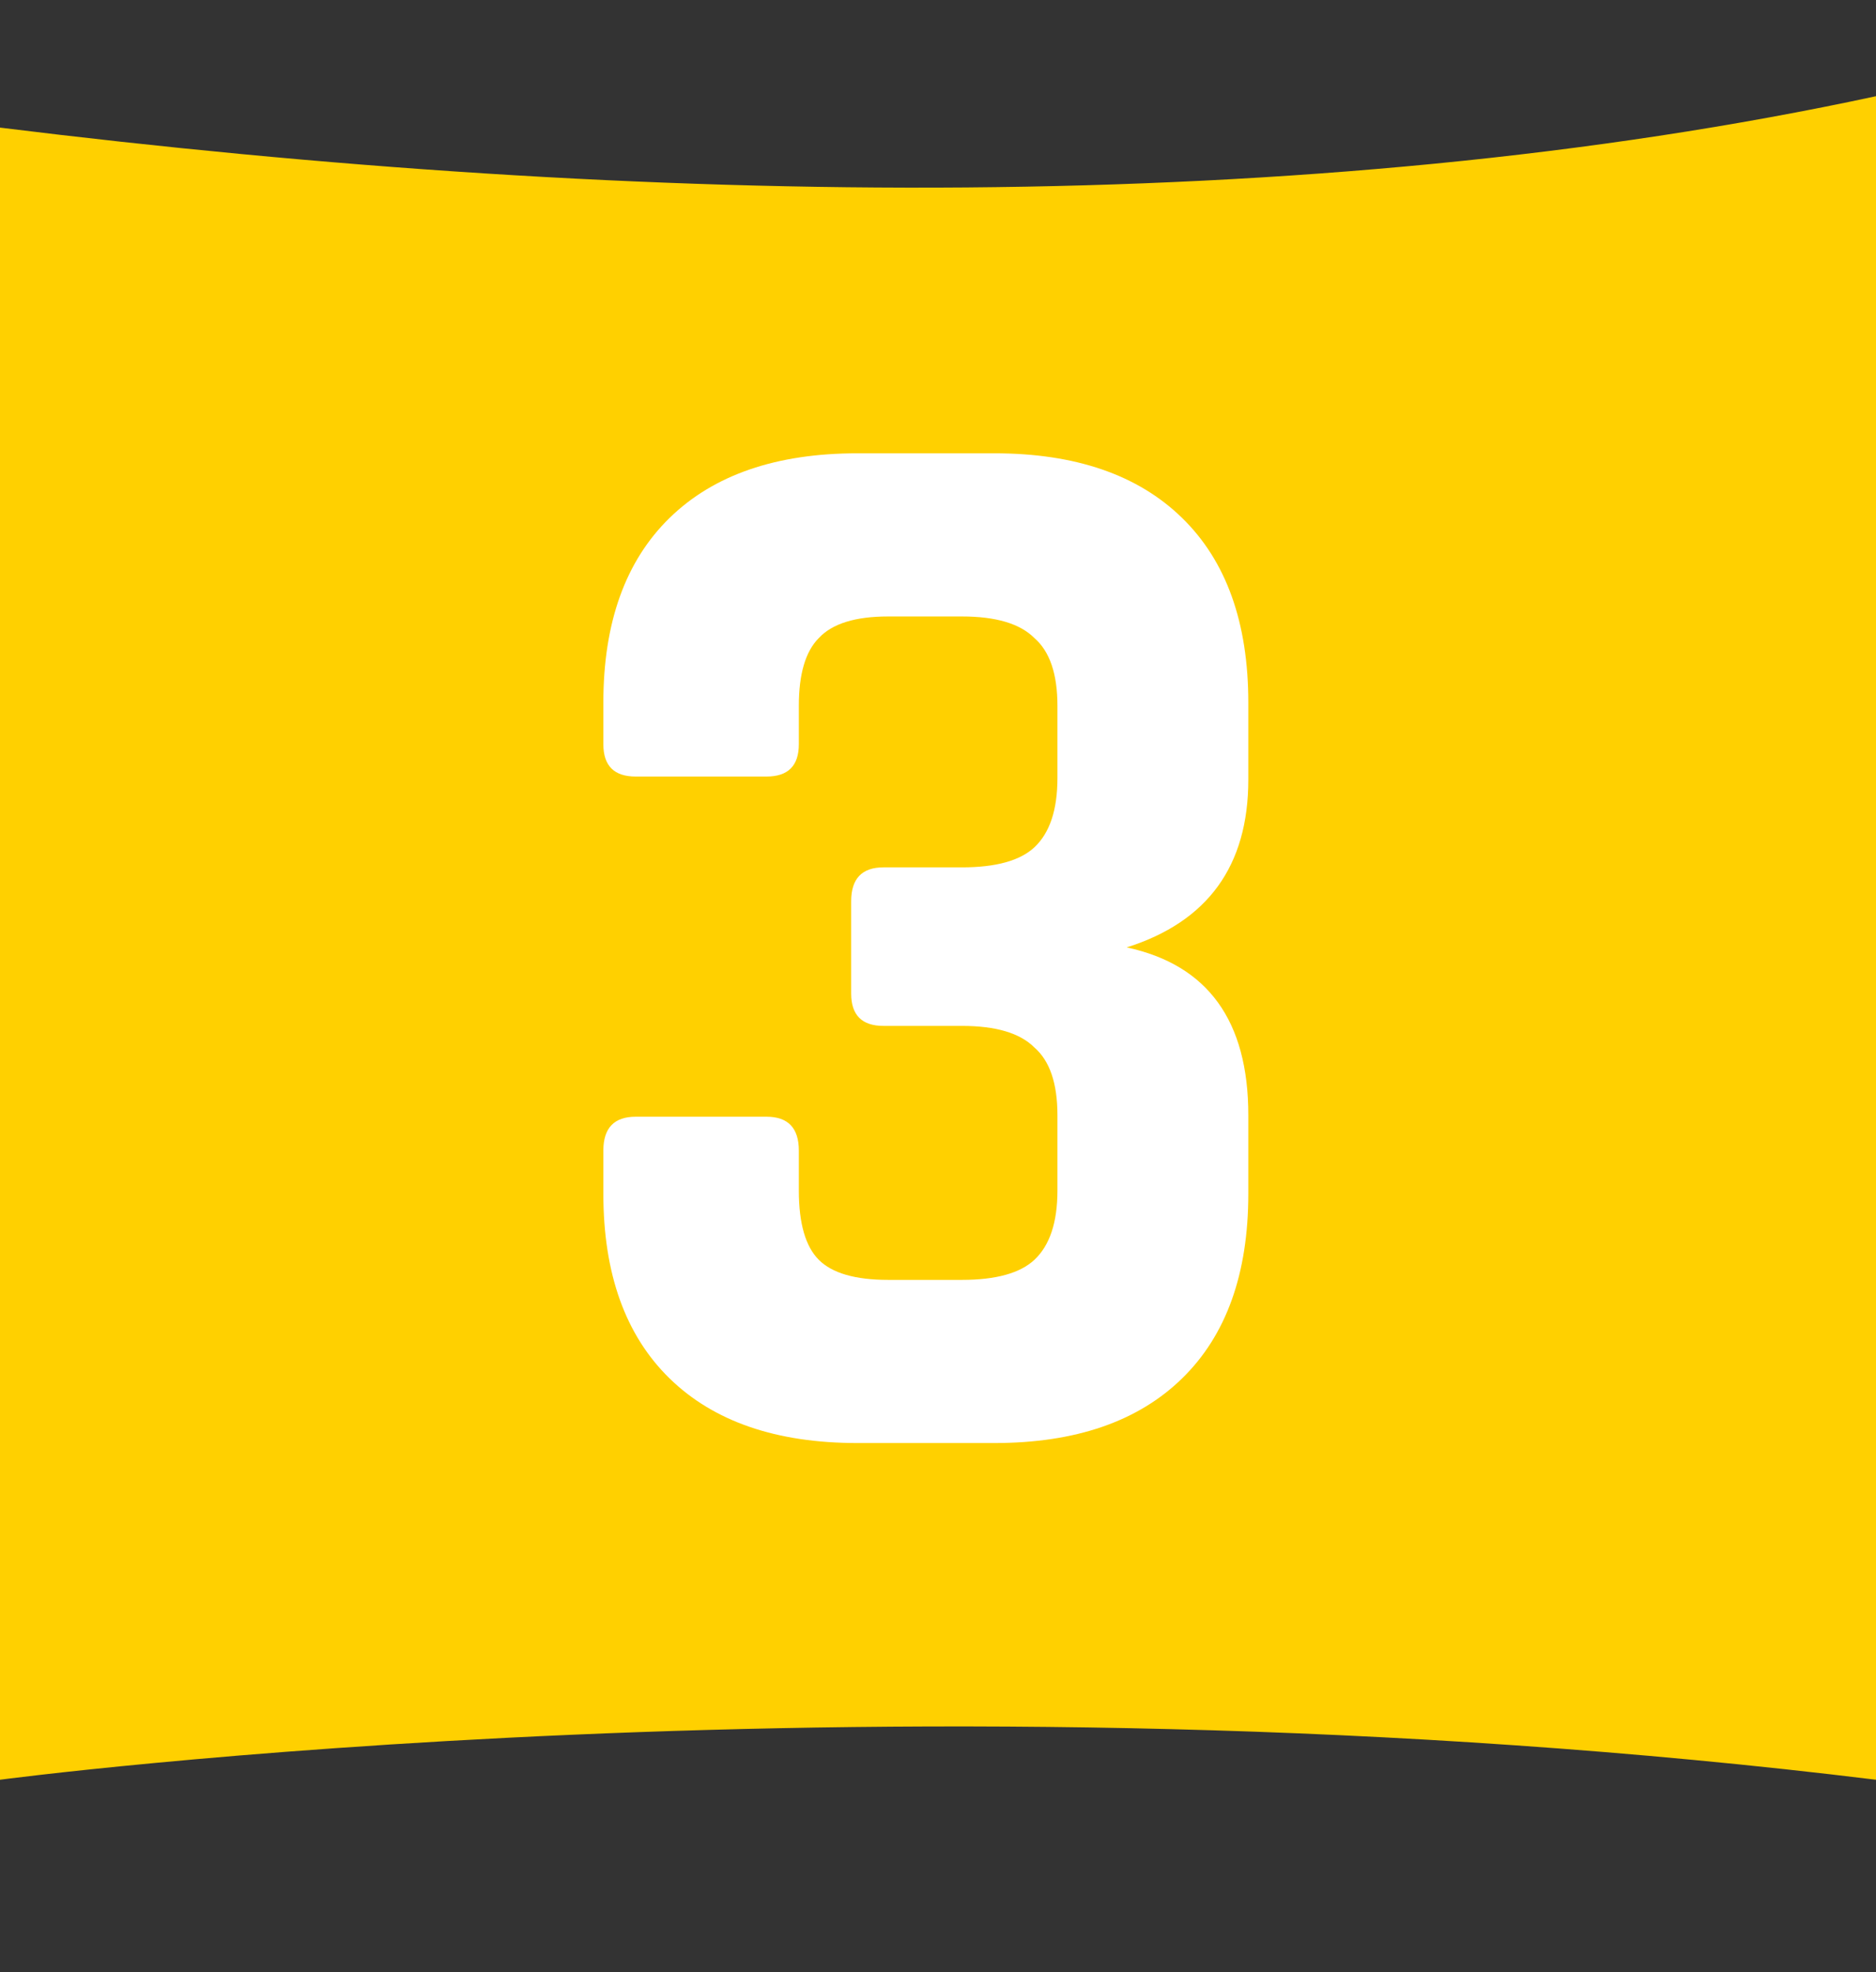
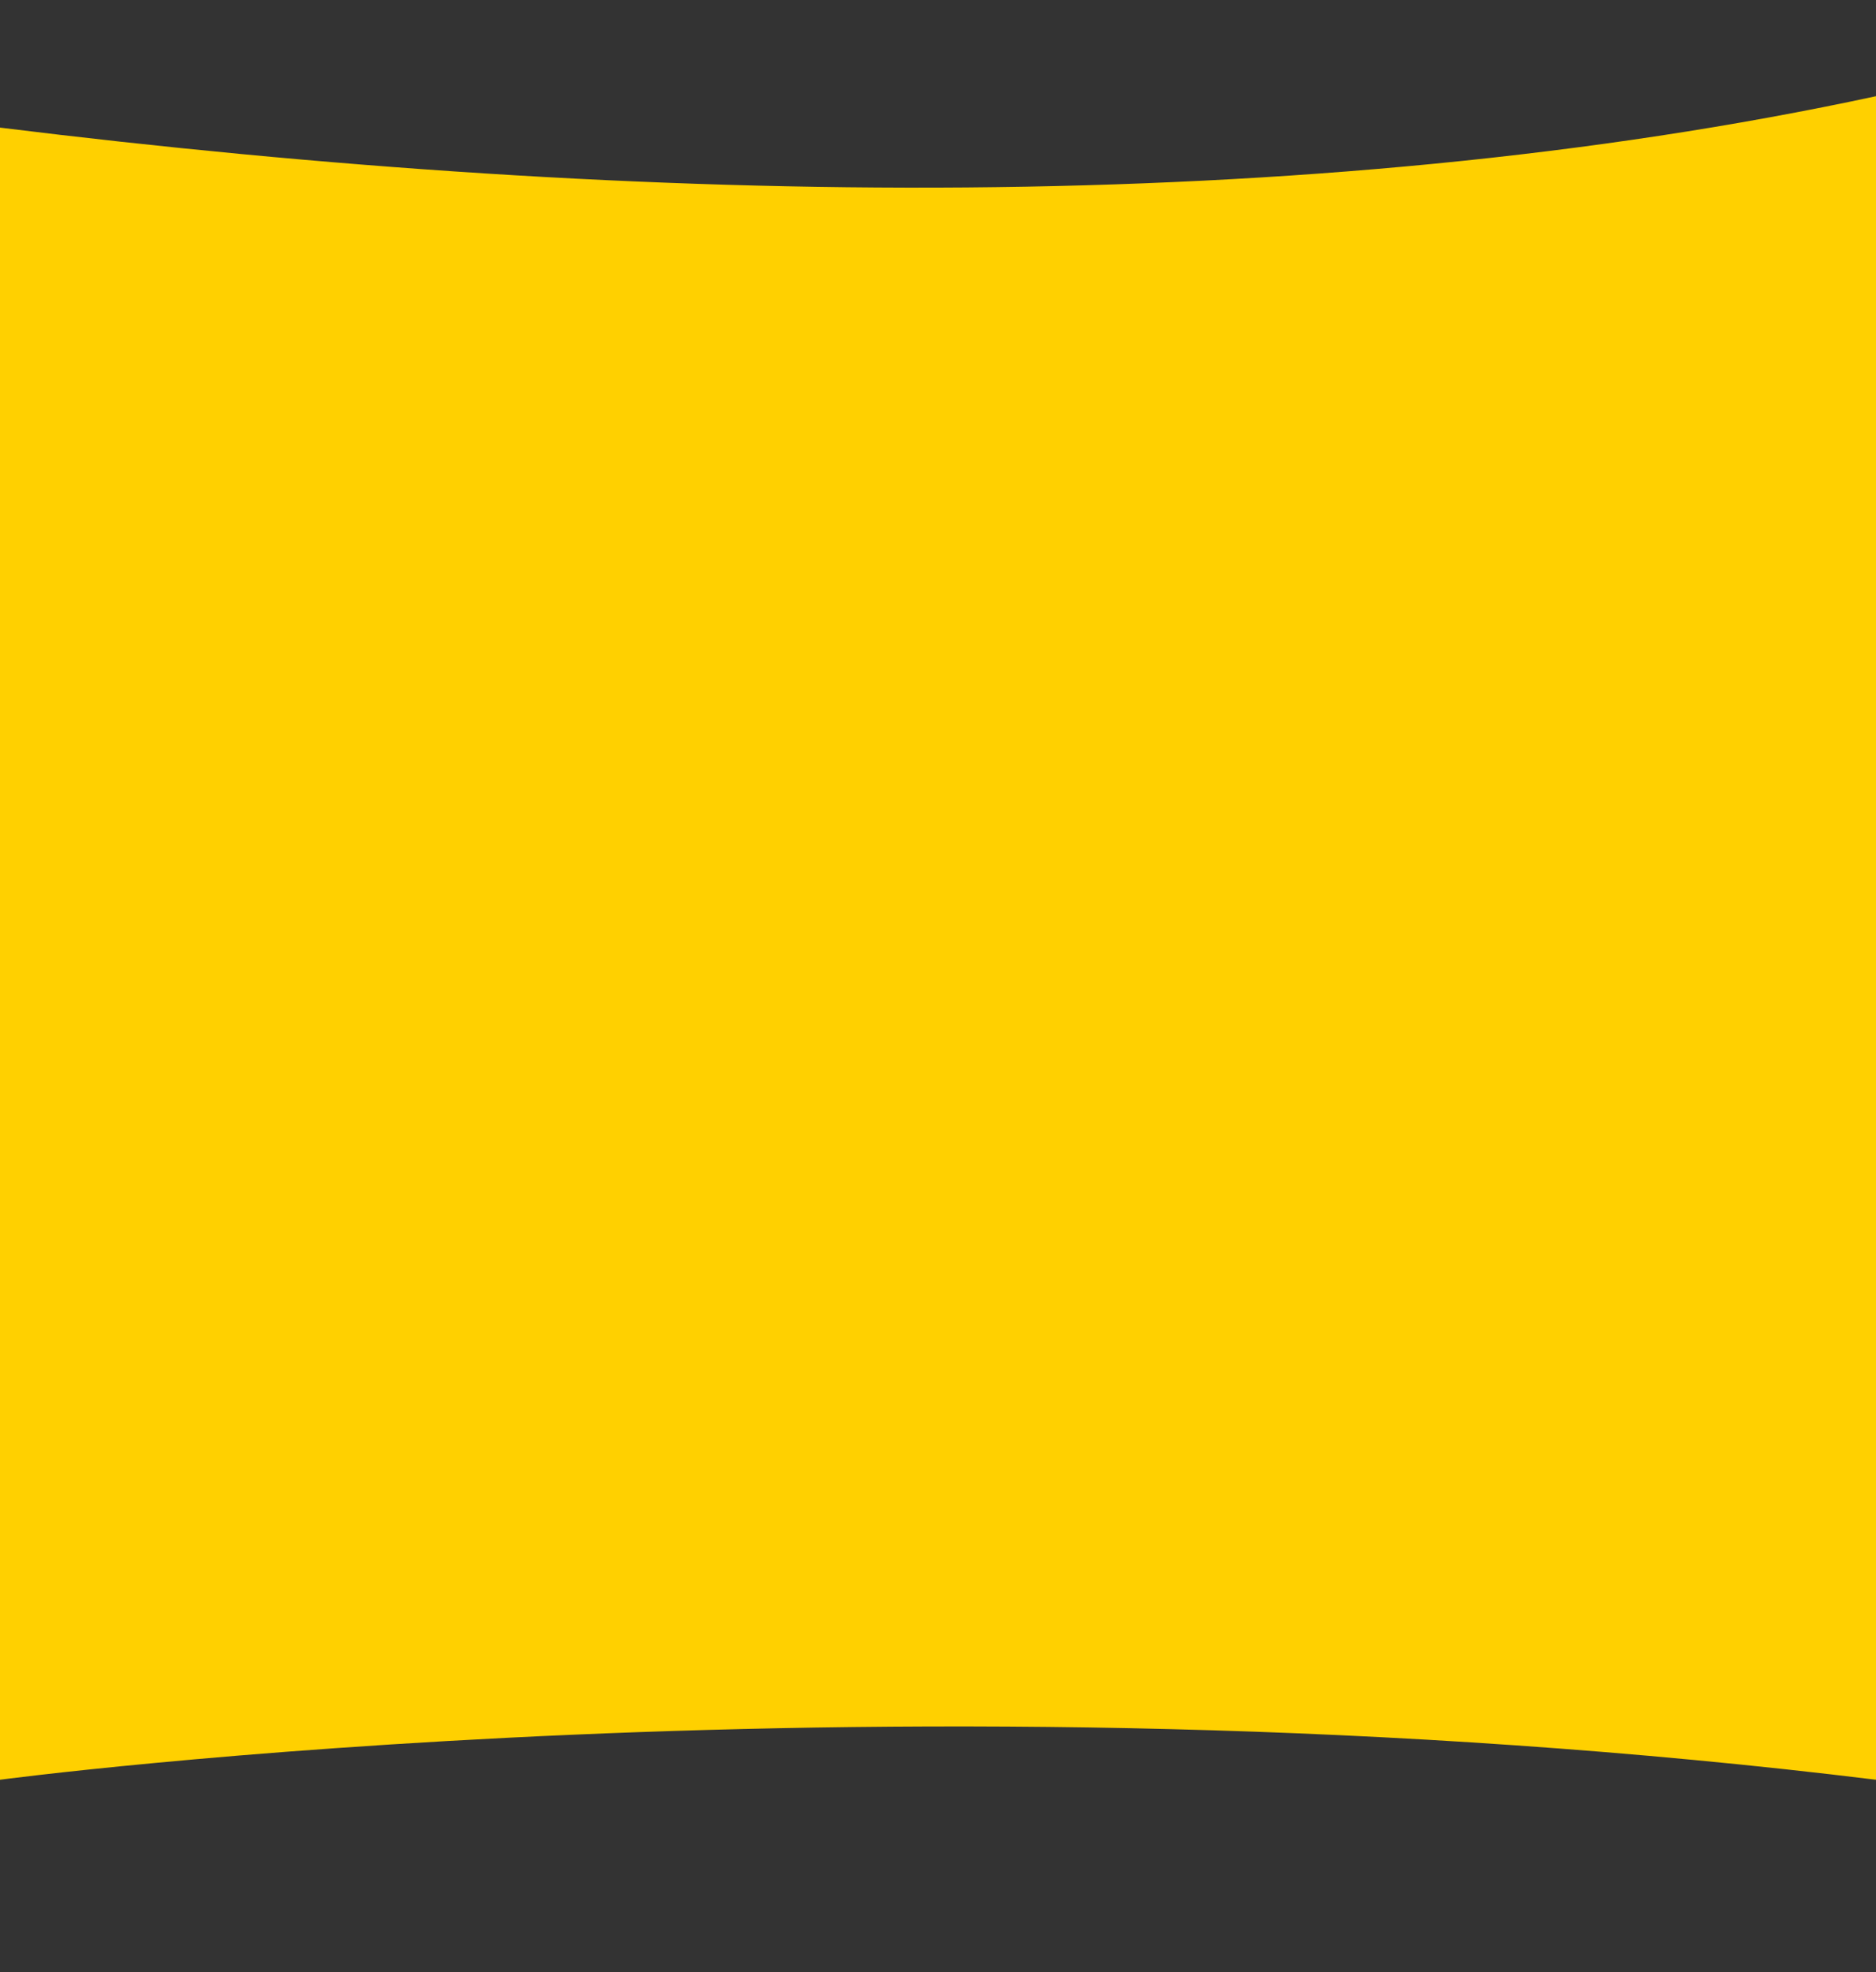
<svg xmlns="http://www.w3.org/2000/svg" width="39" height="41" viewBox="0 0 39 41" fill="none">
  <rect x="0" y="0" width="39" height="41" fill="#333333" stroke="none" />
  <path d="M39 2V37C18.704 34.506 0 37 0 37V2.653C13.334 4.305 27.223 4.536 39 2Z" fill="#FFD000" />
-   <path d="M18.367 18.032H19.999C20.703 18.032 21.205 17.893 21.503 17.616C21.823 17.317 21.983 16.837 21.983 16.176V14.672C21.983 14.011 21.823 13.541 21.503 13.264C21.205 12.965 20.703 12.816 19.999 12.816H18.463C17.781 12.816 17.301 12.965 17.023 13.264C16.746 13.541 16.607 14.011 16.607 14.672V15.472C16.607 15.92 16.383 16.144 15.935 16.144H13.215C12.767 16.144 12.543 15.92 12.543 15.472V14.608C12.543 12.944 13.002 11.664 13.919 10.768C14.837 9.872 16.138 9.424 17.823 9.424H20.671C22.357 9.424 23.658 9.872 24.575 10.768C25.493 11.664 25.951 12.944 25.951 14.608V16.208C25.951 18 25.109 19.163 23.423 19.696C25.109 20.059 25.951 21.221 25.951 23.184V24.816C25.951 26.48 25.493 27.76 24.575 28.656C23.658 29.552 22.357 30 20.671 30H17.823C16.138 30 14.837 29.552 13.919 28.656C13.002 27.76 12.543 26.48 12.543 24.816V23.92C12.543 23.451 12.767 23.216 13.215 23.216H15.935C16.383 23.216 16.607 23.451 16.607 23.92V24.752C16.607 25.435 16.746 25.915 17.023 26.192C17.301 26.469 17.781 26.608 18.463 26.608H19.999C20.703 26.608 21.205 26.469 21.503 26.192C21.823 25.893 21.983 25.413 21.983 24.752V23.184C21.983 22.523 21.823 22.053 21.503 21.776C21.205 21.477 20.703 21.328 19.999 21.328H18.367C17.919 21.328 17.695 21.104 17.695 20.656V18.736C17.695 18.267 17.919 18.032 18.367 18.032Z" fill="white" />
</svg>